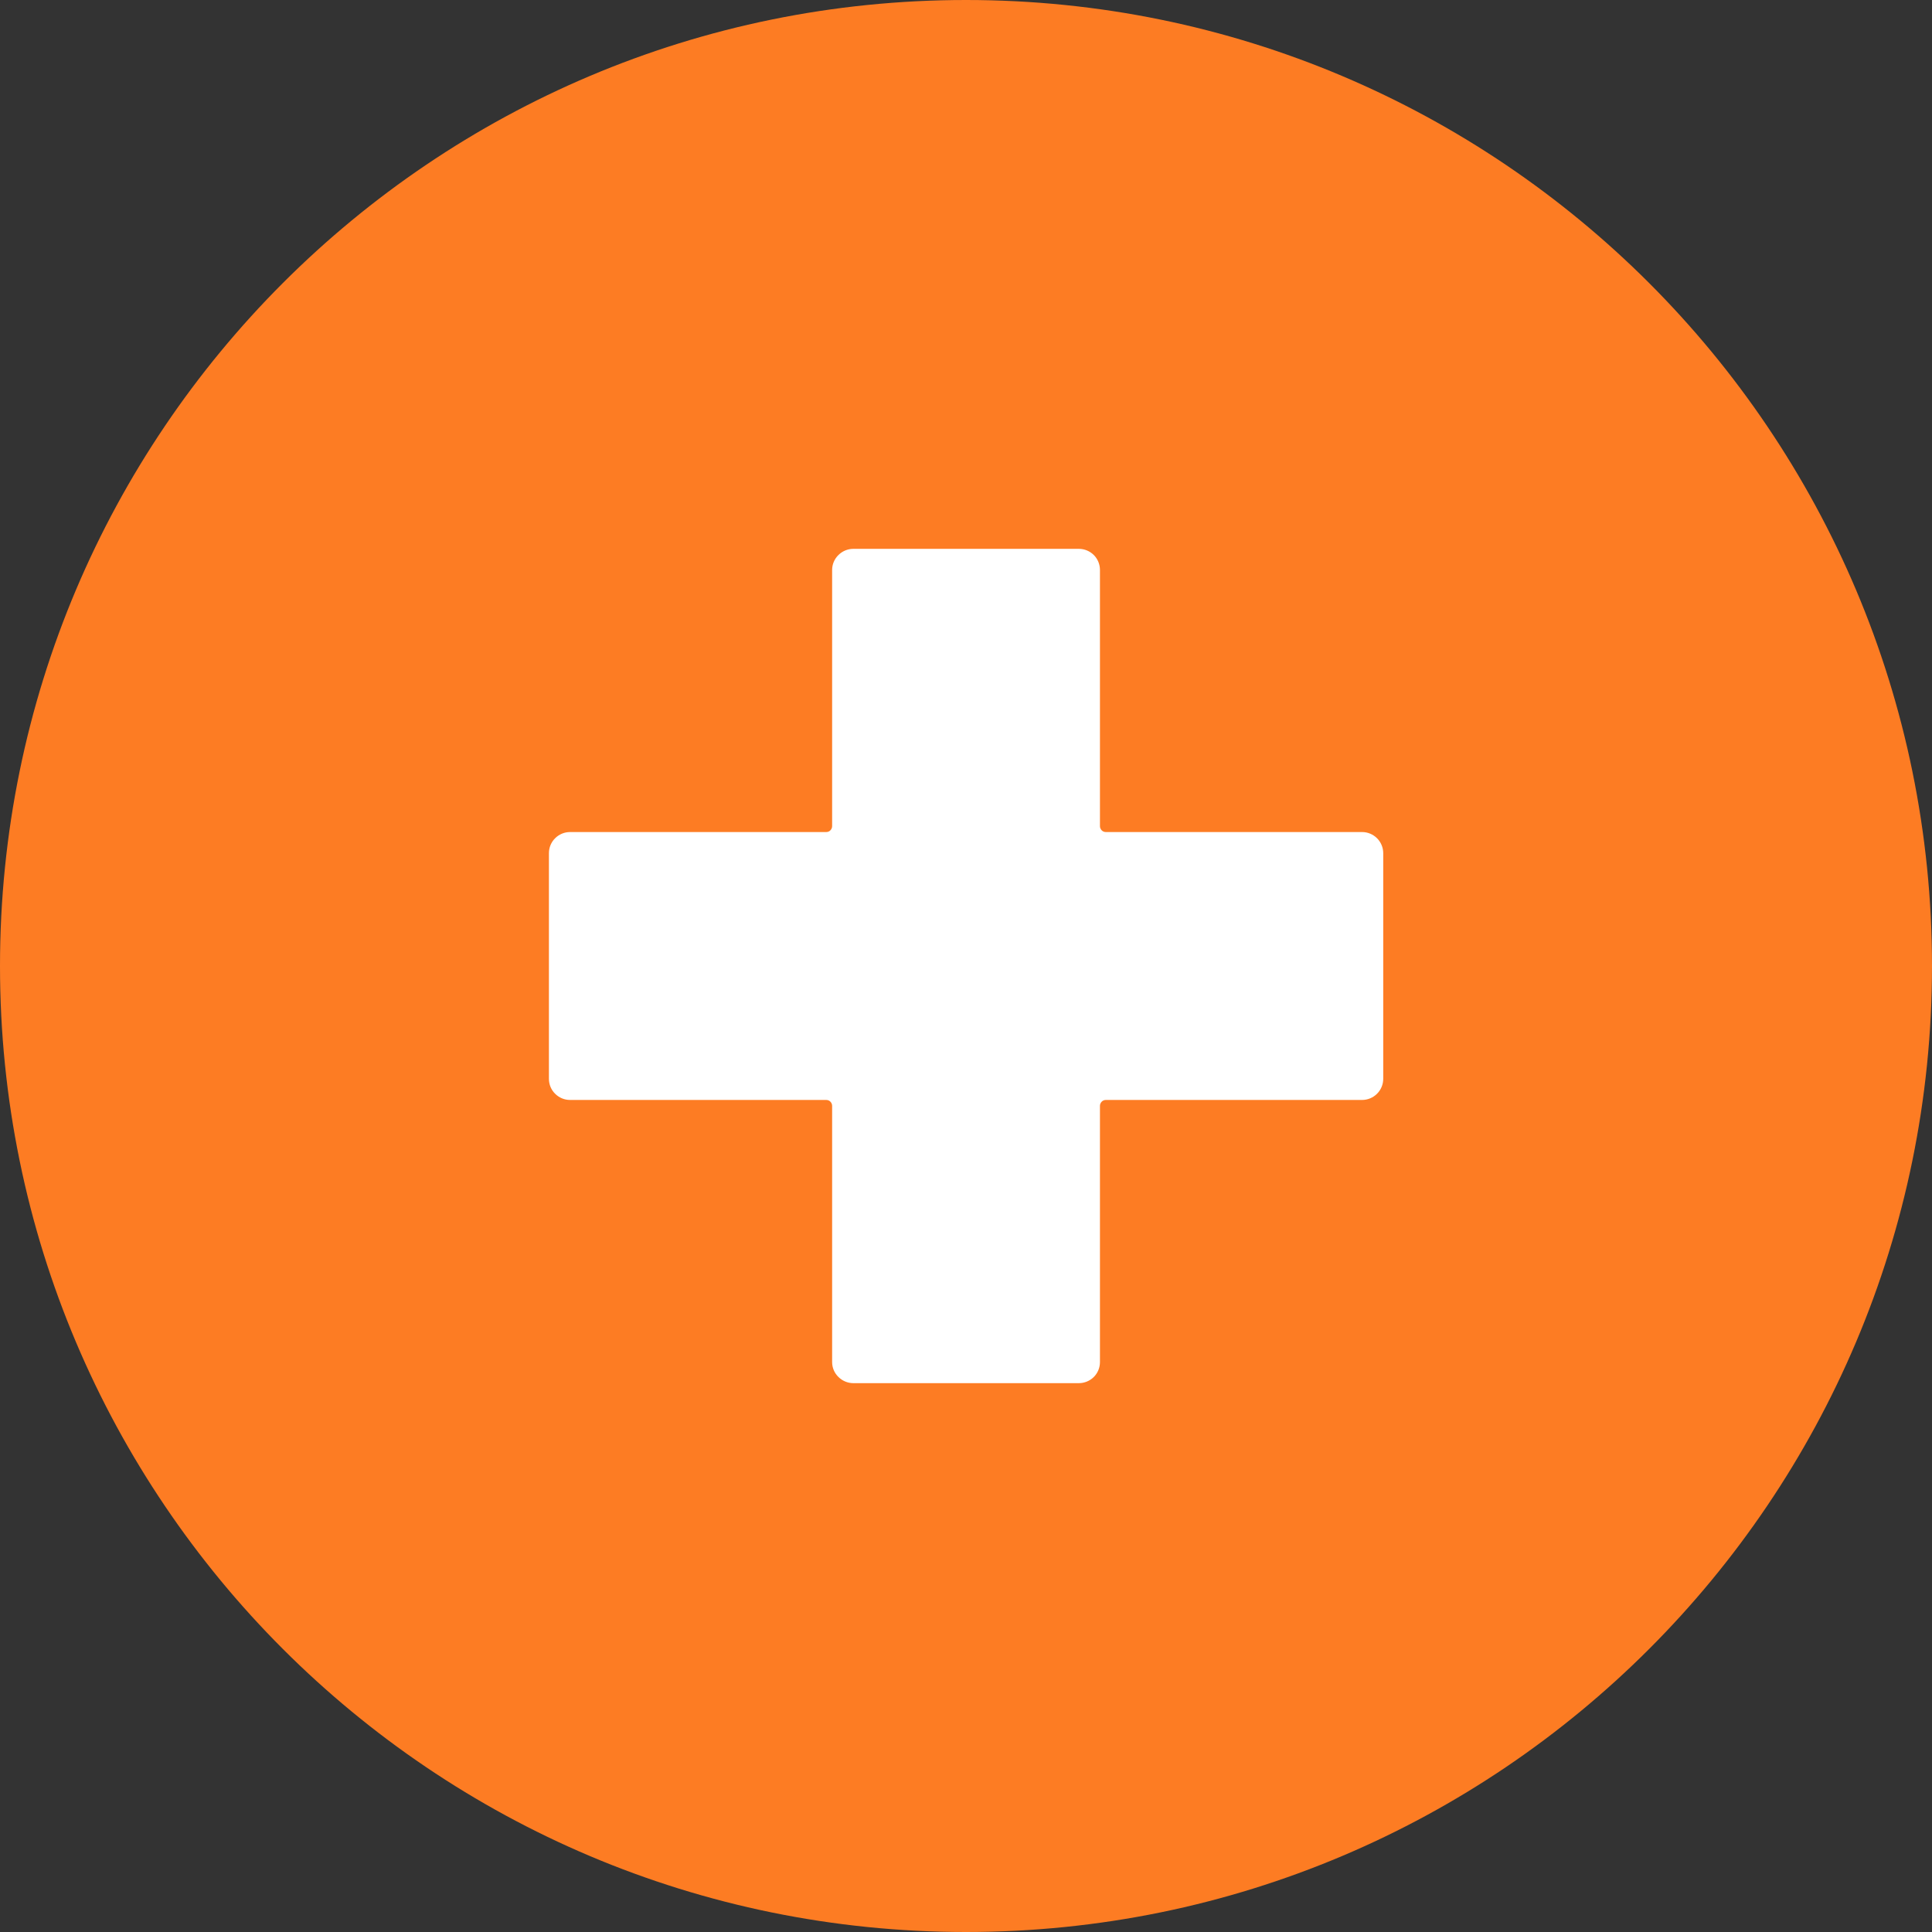
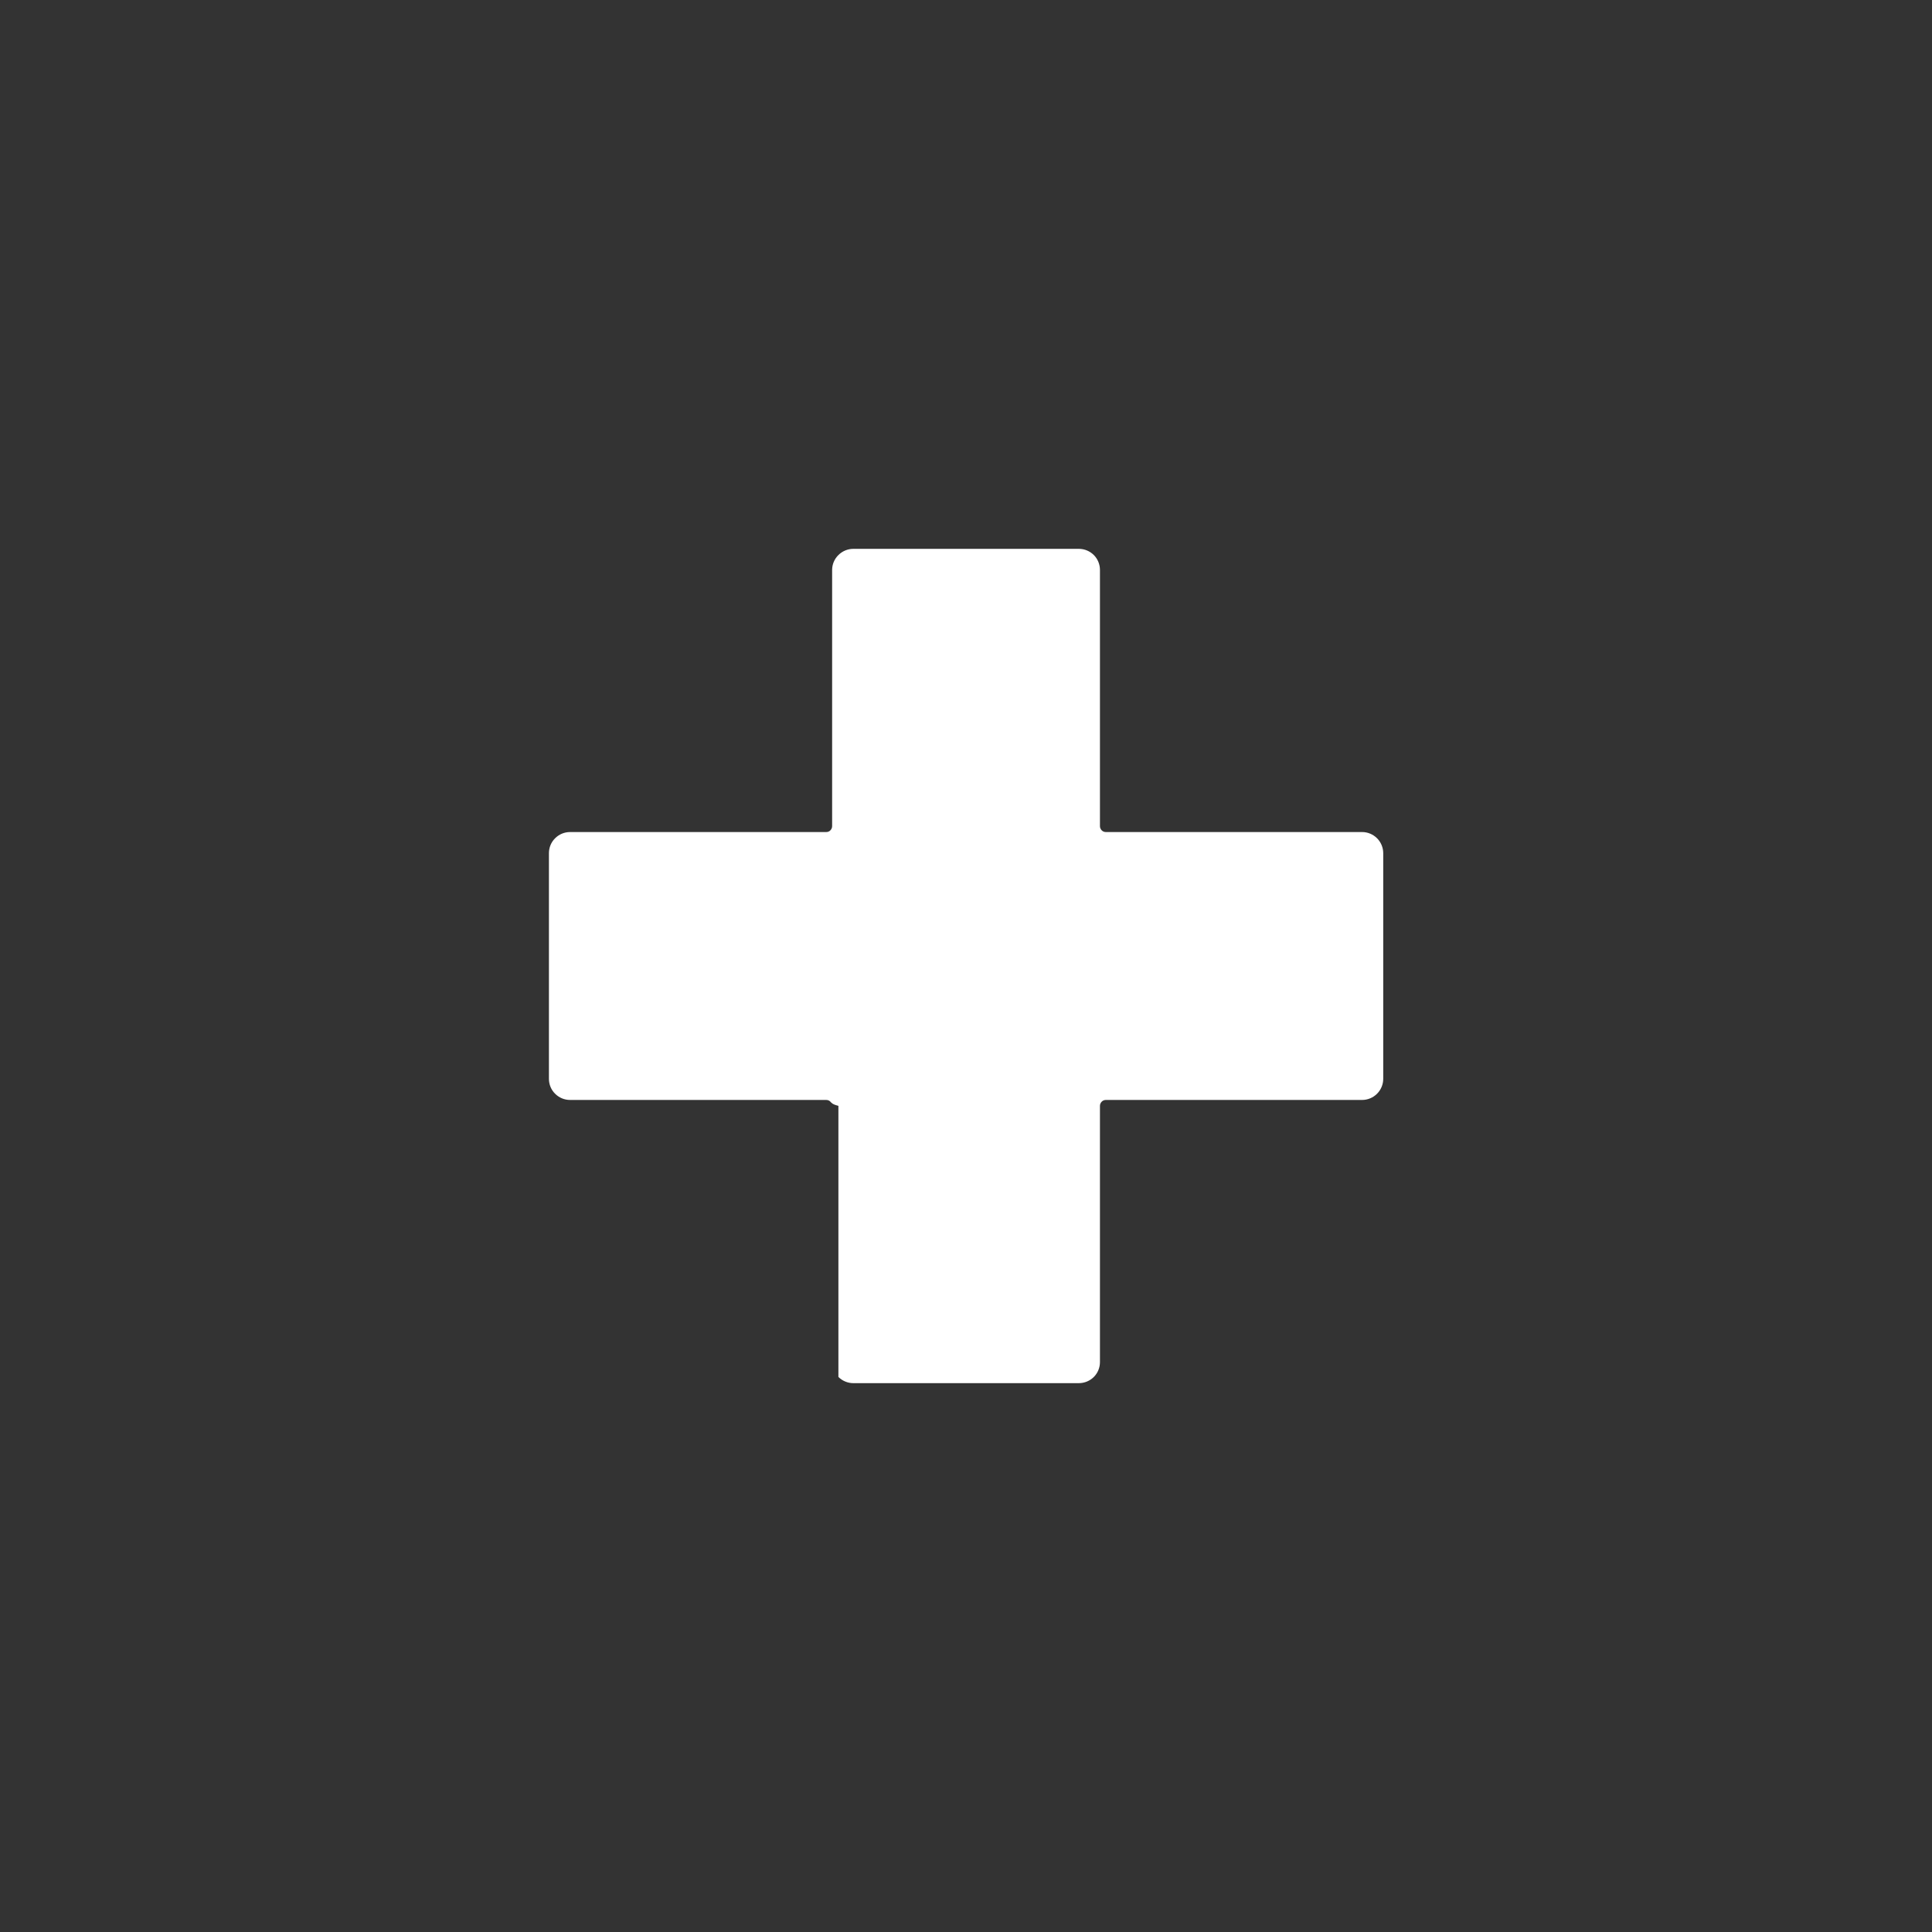
<svg xmlns="http://www.w3.org/2000/svg" fill="none" height="100%" overflow="visible" preserveAspectRatio="none" style="display: block;" viewBox="0 0 24 24" width="100%">
  <rect x="0" y="0" width="24" height="24" fill="#333333" stroke="none" />
  <g id="Layer 2">
    <g id="Add">
-       <path d="M24 12C24 5.373 18.627 0 12 0C5.373 0 0 5.373 0 12C0 18.627 5.373 24 12 24C18.627 24 24 18.627 24 12Z" fill="#FD7C23" id="background" />
-       <path d="M17.183 10.598V13.402C17.183 13.471 17.155 13.538 17.106 13.587C17.057 13.636 16.99 13.664 16.921 13.664H13.738C13.718 13.664 13.7 13.671 13.686 13.685C13.672 13.699 13.664 13.718 13.664 13.737V16.92C13.664 16.99 13.637 17.056 13.588 17.105C13.539 17.154 13.472 17.182 13.402 17.182H10.6C10.531 17.182 10.464 17.154 10.415 17.105C10.365 17.056 10.337 16.99 10.337 16.92V13.737C10.337 13.718 10.329 13.699 10.315 13.685C10.302 13.671 10.283 13.664 10.263 13.664H7.081C7.011 13.664 6.945 13.636 6.896 13.587C6.846 13.538 6.819 13.471 6.819 13.402V10.598C6.819 10.529 6.846 10.462 6.896 10.413C6.945 10.364 7.011 10.336 7.081 10.336H10.263C10.283 10.336 10.302 10.329 10.315 10.315C10.329 10.301 10.337 10.282 10.337 10.263V7.08C10.337 7.011 10.365 6.944 10.415 6.895C10.464 6.846 10.531 6.818 10.6 6.818H13.402C13.472 6.818 13.539 6.846 13.588 6.895C13.637 6.944 13.664 7.011 13.664 7.08V10.263C13.664 10.282 13.672 10.301 13.686 10.315C13.7 10.329 13.718 10.336 13.738 10.336H16.921C16.99 10.336 17.057 10.364 17.106 10.413C17.155 10.462 17.183 10.529 17.183 10.598Z" fill="white" id="icon" />
+       <path d="M17.183 10.598V13.402C17.183 13.471 17.155 13.538 17.106 13.587C17.057 13.636 16.99 13.664 16.921 13.664H13.738C13.718 13.664 13.7 13.671 13.686 13.685C13.672 13.699 13.664 13.718 13.664 13.737V16.92C13.664 16.99 13.637 17.056 13.588 17.105C13.539 17.154 13.472 17.182 13.402 17.182H10.6C10.531 17.182 10.464 17.154 10.415 17.105V13.737C10.337 13.718 10.329 13.699 10.315 13.685C10.302 13.671 10.283 13.664 10.263 13.664H7.081C7.011 13.664 6.945 13.636 6.896 13.587C6.846 13.538 6.819 13.471 6.819 13.402V10.598C6.819 10.529 6.846 10.462 6.896 10.413C6.945 10.364 7.011 10.336 7.081 10.336H10.263C10.283 10.336 10.302 10.329 10.315 10.315C10.329 10.301 10.337 10.282 10.337 10.263V7.08C10.337 7.011 10.365 6.944 10.415 6.895C10.464 6.846 10.531 6.818 10.6 6.818H13.402C13.472 6.818 13.539 6.846 13.588 6.895C13.637 6.944 13.664 7.011 13.664 7.08V10.263C13.664 10.282 13.672 10.301 13.686 10.315C13.7 10.329 13.718 10.336 13.738 10.336H16.921C16.99 10.336 17.057 10.364 17.106 10.413C17.155 10.462 17.183 10.529 17.183 10.598Z" fill="white" id="icon" />
    </g>
  </g>
</svg>